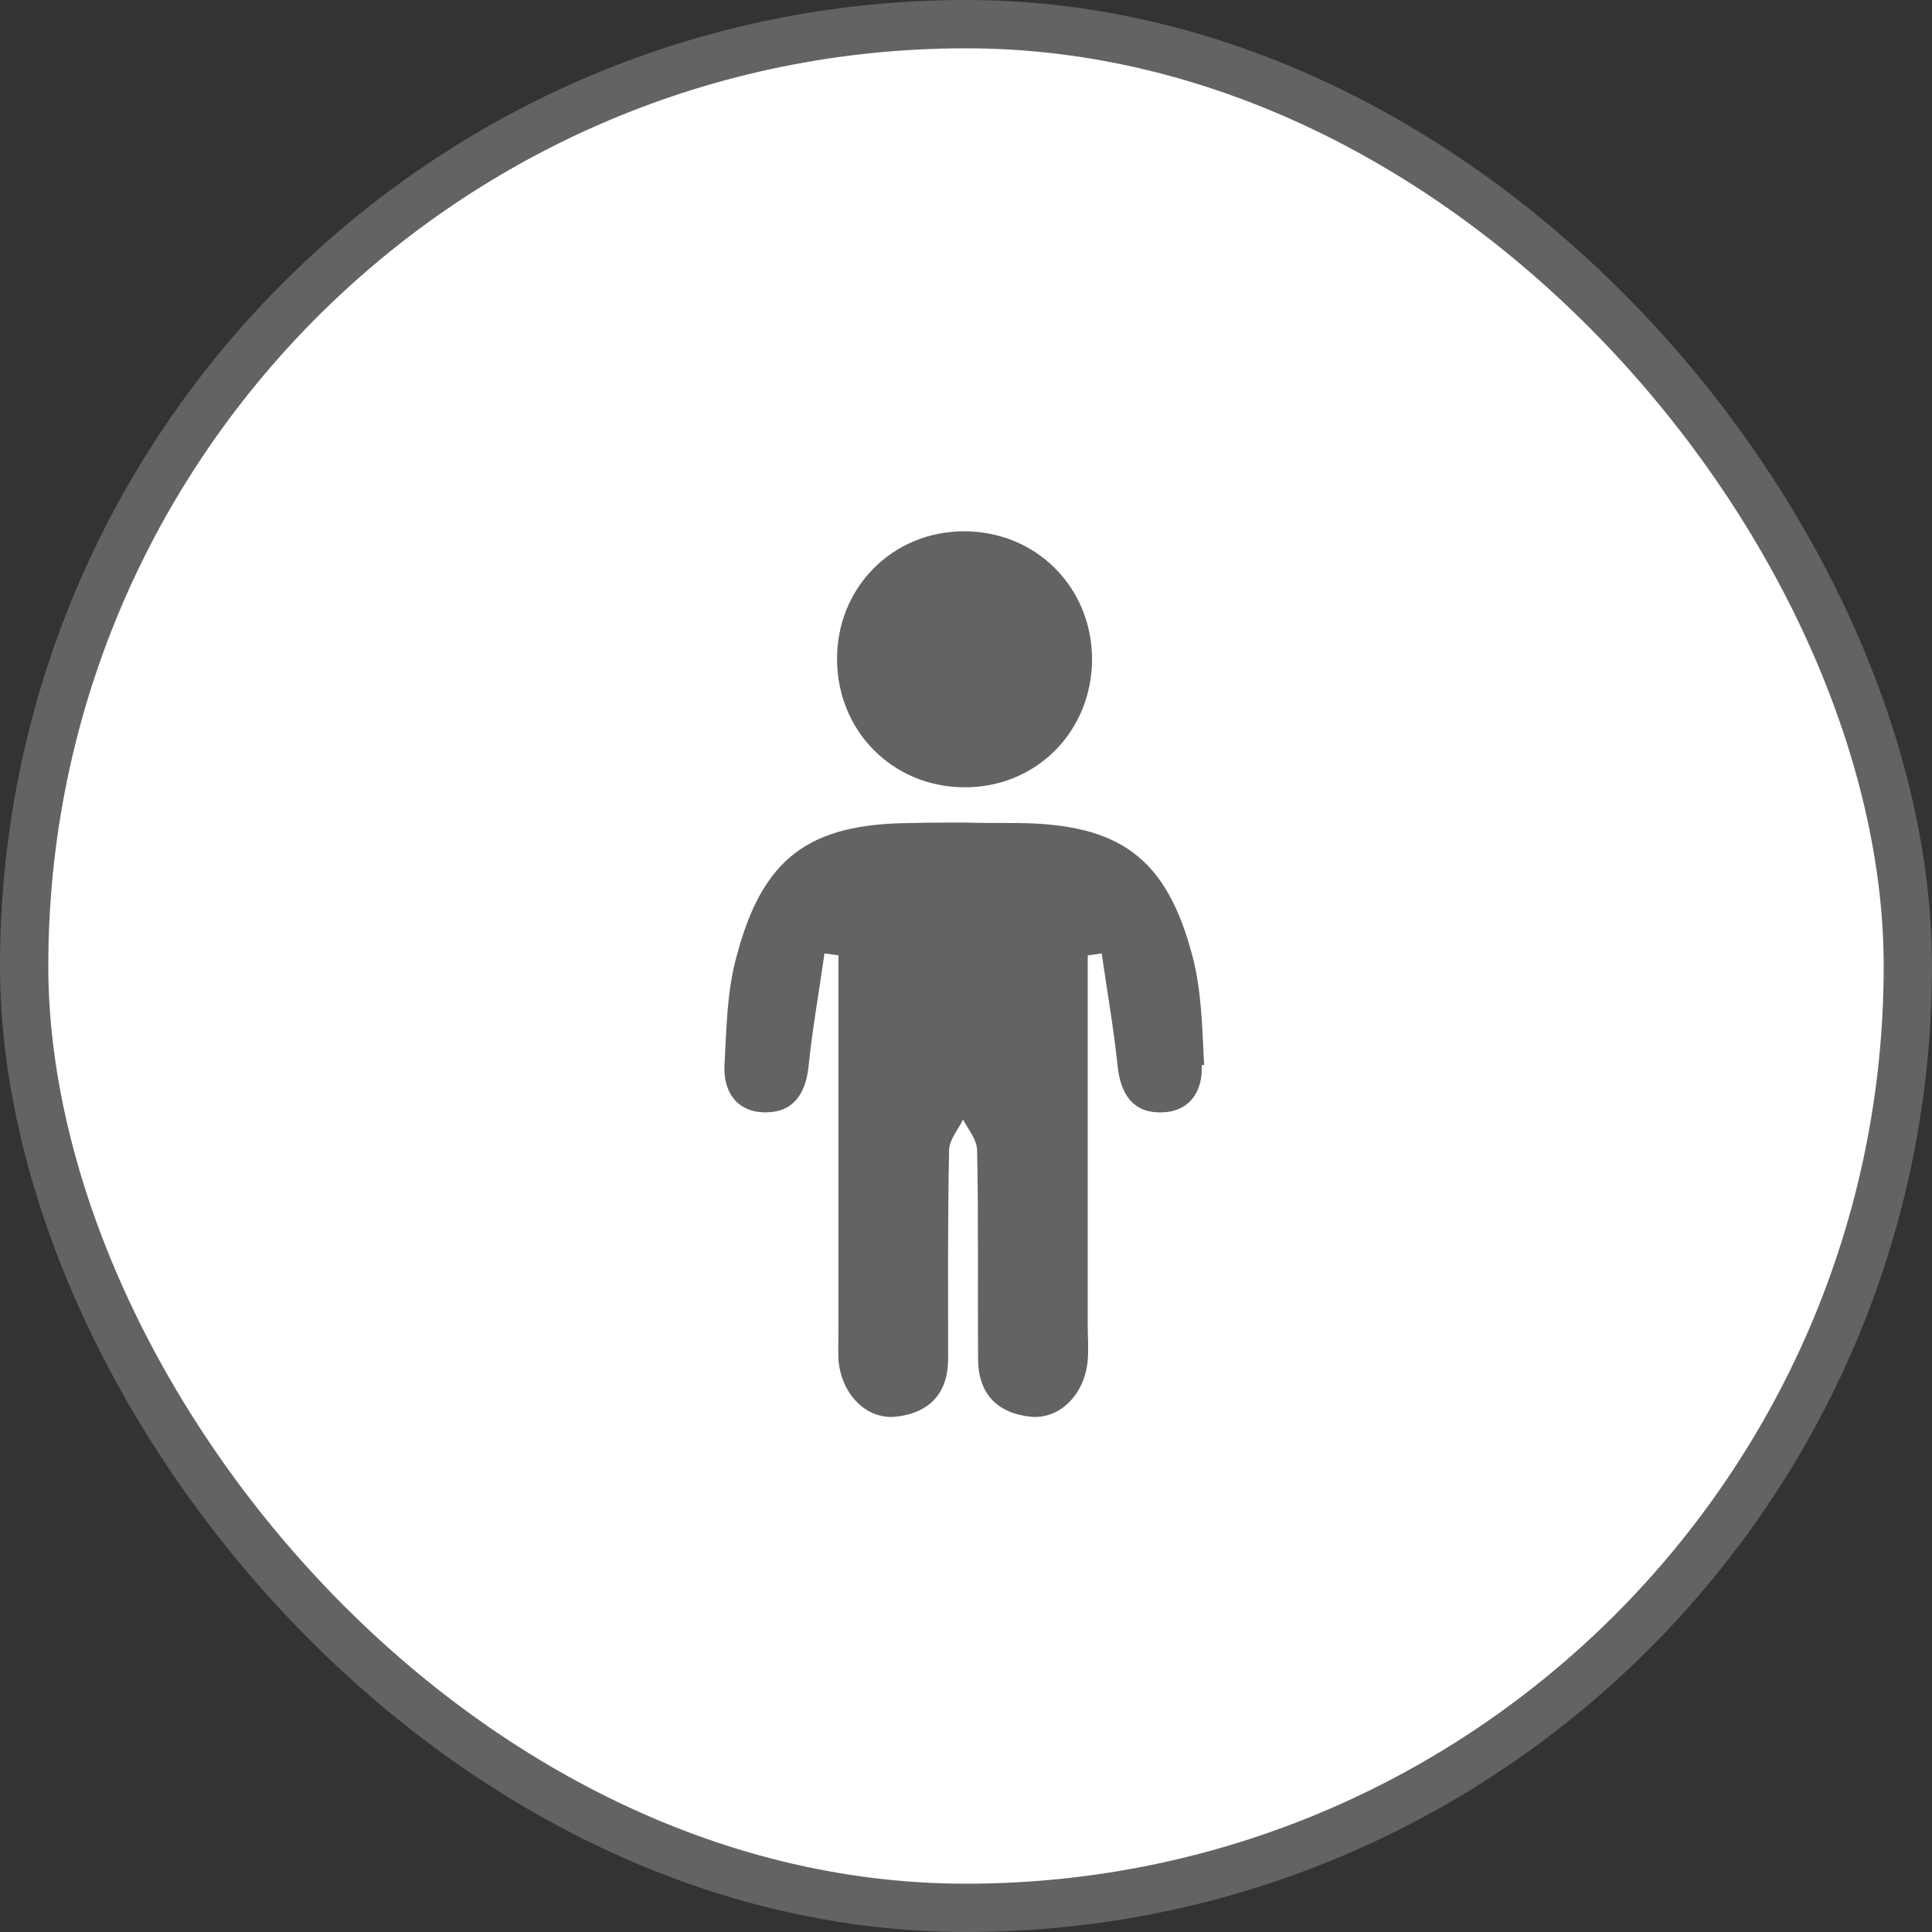
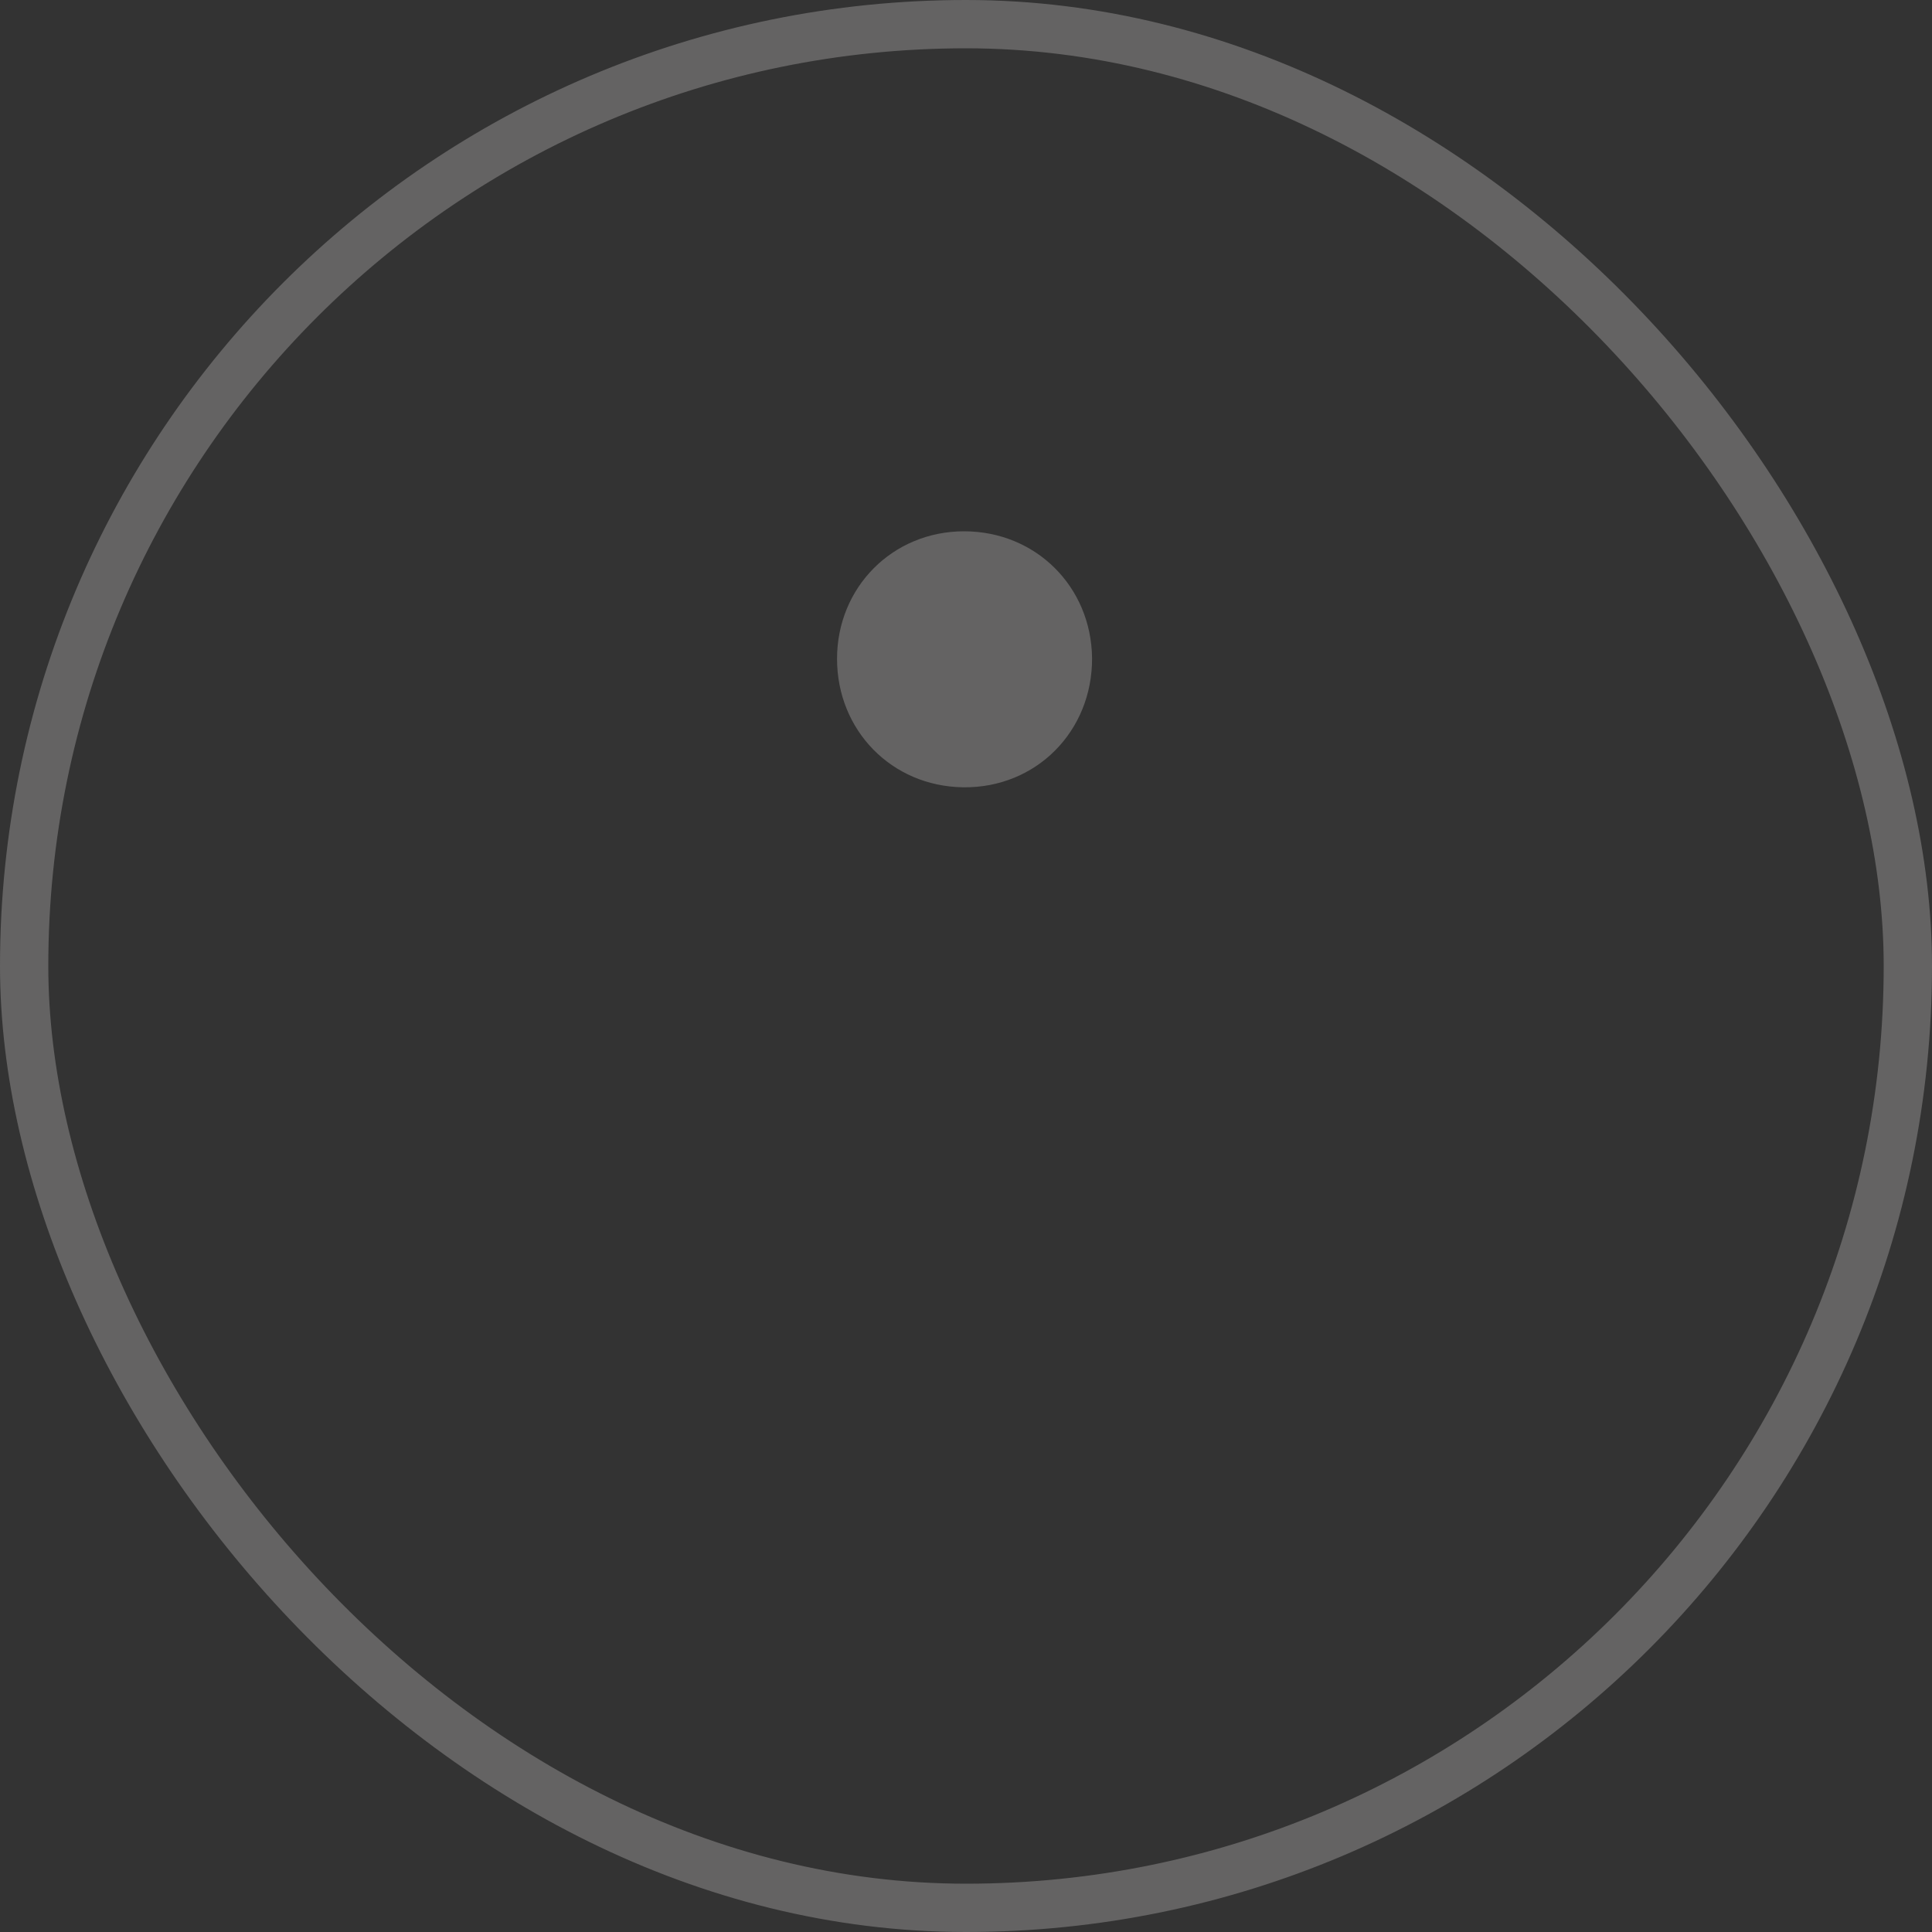
<svg xmlns="http://www.w3.org/2000/svg" fill="none" viewBox="0 0 60 60" height="60" width="60">
  <rect x="0" y="0" width="60" height="60" fill="#333333" stroke="none" />
-   <rect fill="white" rx="29.25" height="58.5" width="58.5" y="0.75" x="0.75" />
  <rect stroke-width="1.5" stroke="#646363" rx="29.25" height="58.5" width="58.5" y="0.75" x="0.75" />
  <g clip-path="url(#clip0_3275_1057)">
-     <path fill="#646363" d="M37.395 33.075C37.335 31.95 37.32 30.78 37.035 29.7C36.225 26.625 34.77 25.59 31.605 25.56C31.05 25.56 30.495 25.56 29.955 25.545C29.4 25.545 28.845 25.545 28.305 25.56C25.14 25.575 23.685 26.625 22.875 29.7C22.575 30.78 22.56 31.95 22.5 33.075C22.455 33.915 22.89 34.545 23.775 34.545C24.645 34.545 25.02 33.96 25.11 33.12C25.23 31.95 25.44 30.78 25.605 29.61C25.755 29.625 25.905 29.655 26.04 29.67V41.145C26.04 41.505 26.025 41.88 26.04 42.24C26.13 43.305 26.91 44.1 27.84 43.995C28.875 43.875 29.445 43.26 29.445 42.195C29.445 40.035 29.43 37.875 29.475 35.73C29.475 35.4 29.745 35.1 29.91 34.77C30.075 35.085 30.345 35.4 30.345 35.73C30.39 37.89 30.36 40.05 30.375 42.195C30.375 43.26 30.945 43.875 31.98 43.995C32.91 44.1 33.69 43.305 33.78 42.24C33.81 41.88 33.78 41.505 33.78 41.145V29.67C33.93 29.655 34.08 29.625 34.215 29.61C34.38 30.78 34.59 31.95 34.71 33.12C34.8 33.96 35.175 34.56 36.045 34.545C36.93 34.545 37.365 33.9 37.32 33.075H37.395Z" />
-     <path fill="#646363" d="M29.94 16.5C32.16 16.5 33.885 18.21 33.915 20.43C33.93 22.71 32.175 24.48 29.91 24.45C27.69 24.42 25.995 22.68 25.995 20.46C25.995 18.24 27.72 16.5 29.94 16.5Z" />
+     <path fill="#646363" d="M29.94 16.5C32.16 16.5 33.885 18.21 33.915 20.43C33.93 22.71 32.175 24.48 29.91 24.45C27.69 24.42 25.995 22.68 25.995 20.46C25.995 18.24 27.72 16.5 29.94 16.5" />
  </g>
  <defs>
    <clipPath id="clip0_3275_1057">
      <rect transform="translate(22.5 16.5)" fill="white" height="27.51" width="14.895" />
    </clipPath>
  </defs>
</svg>